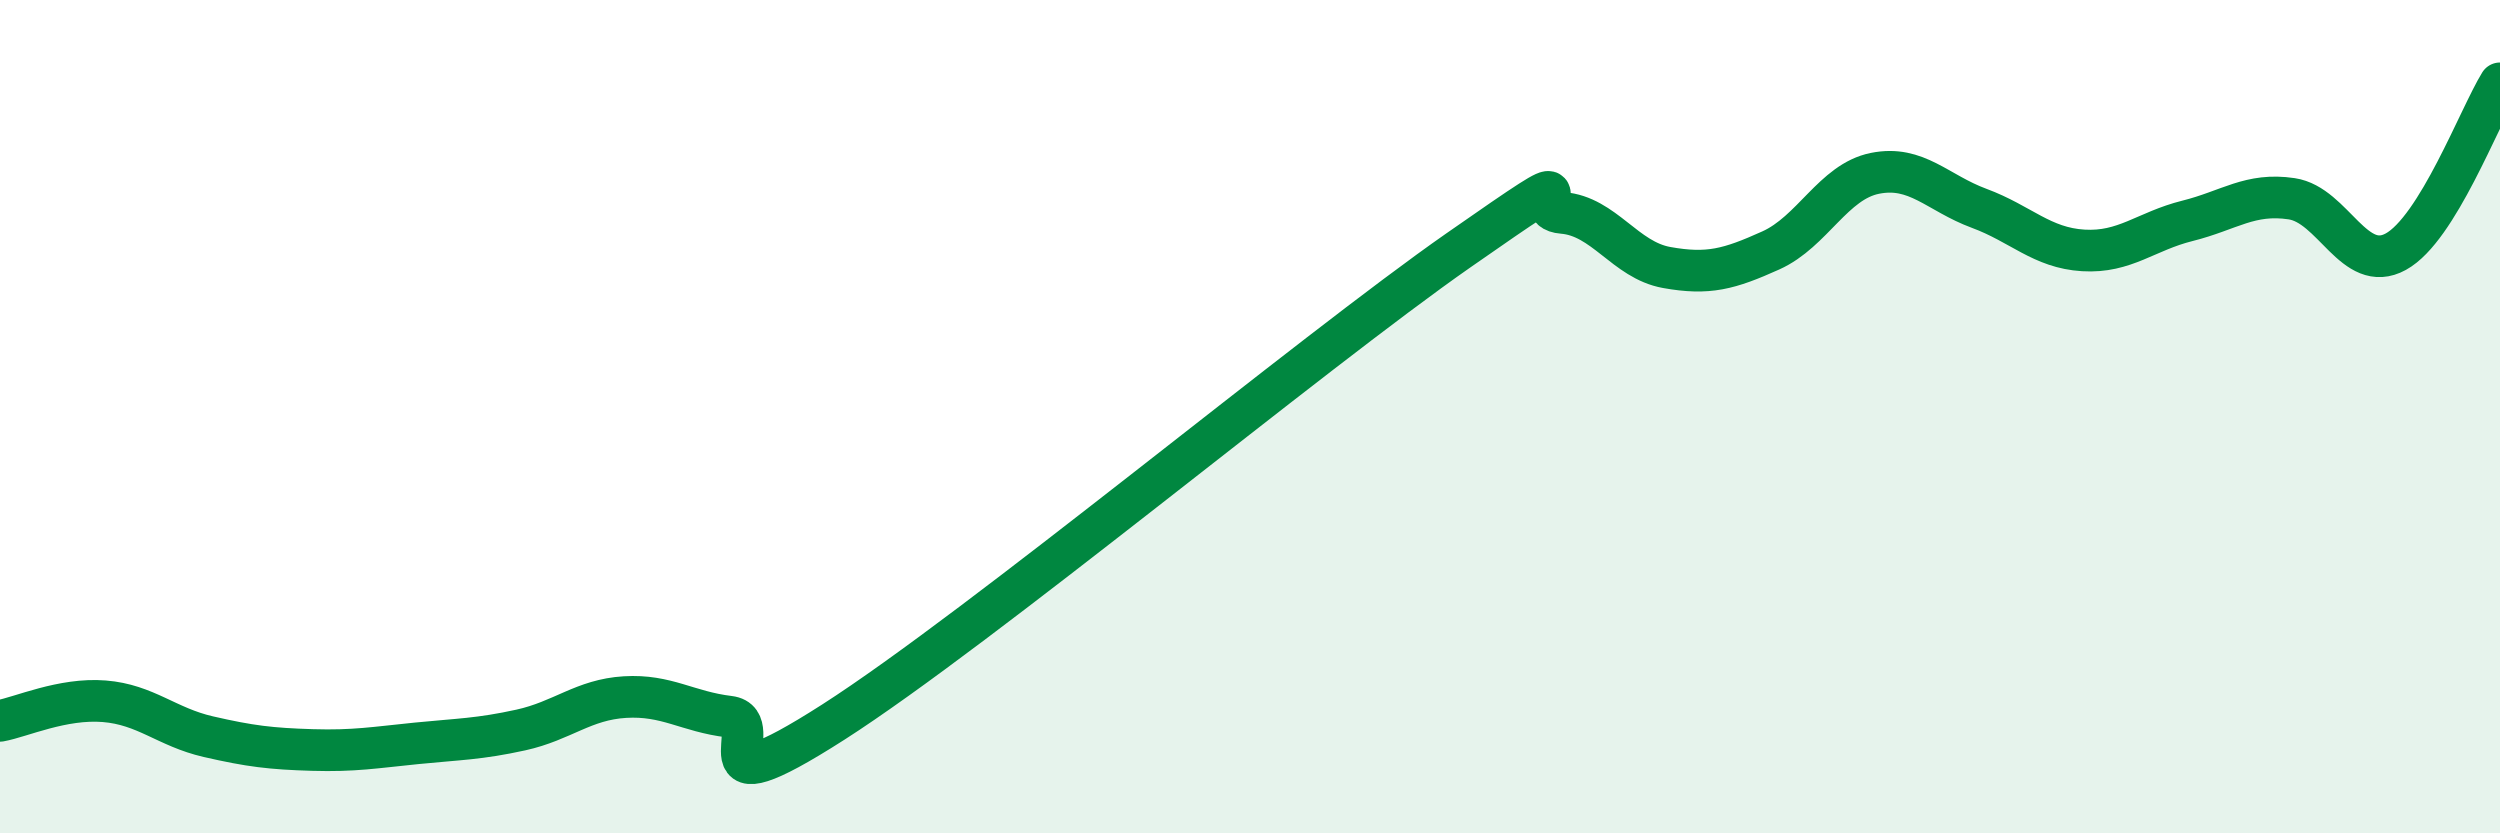
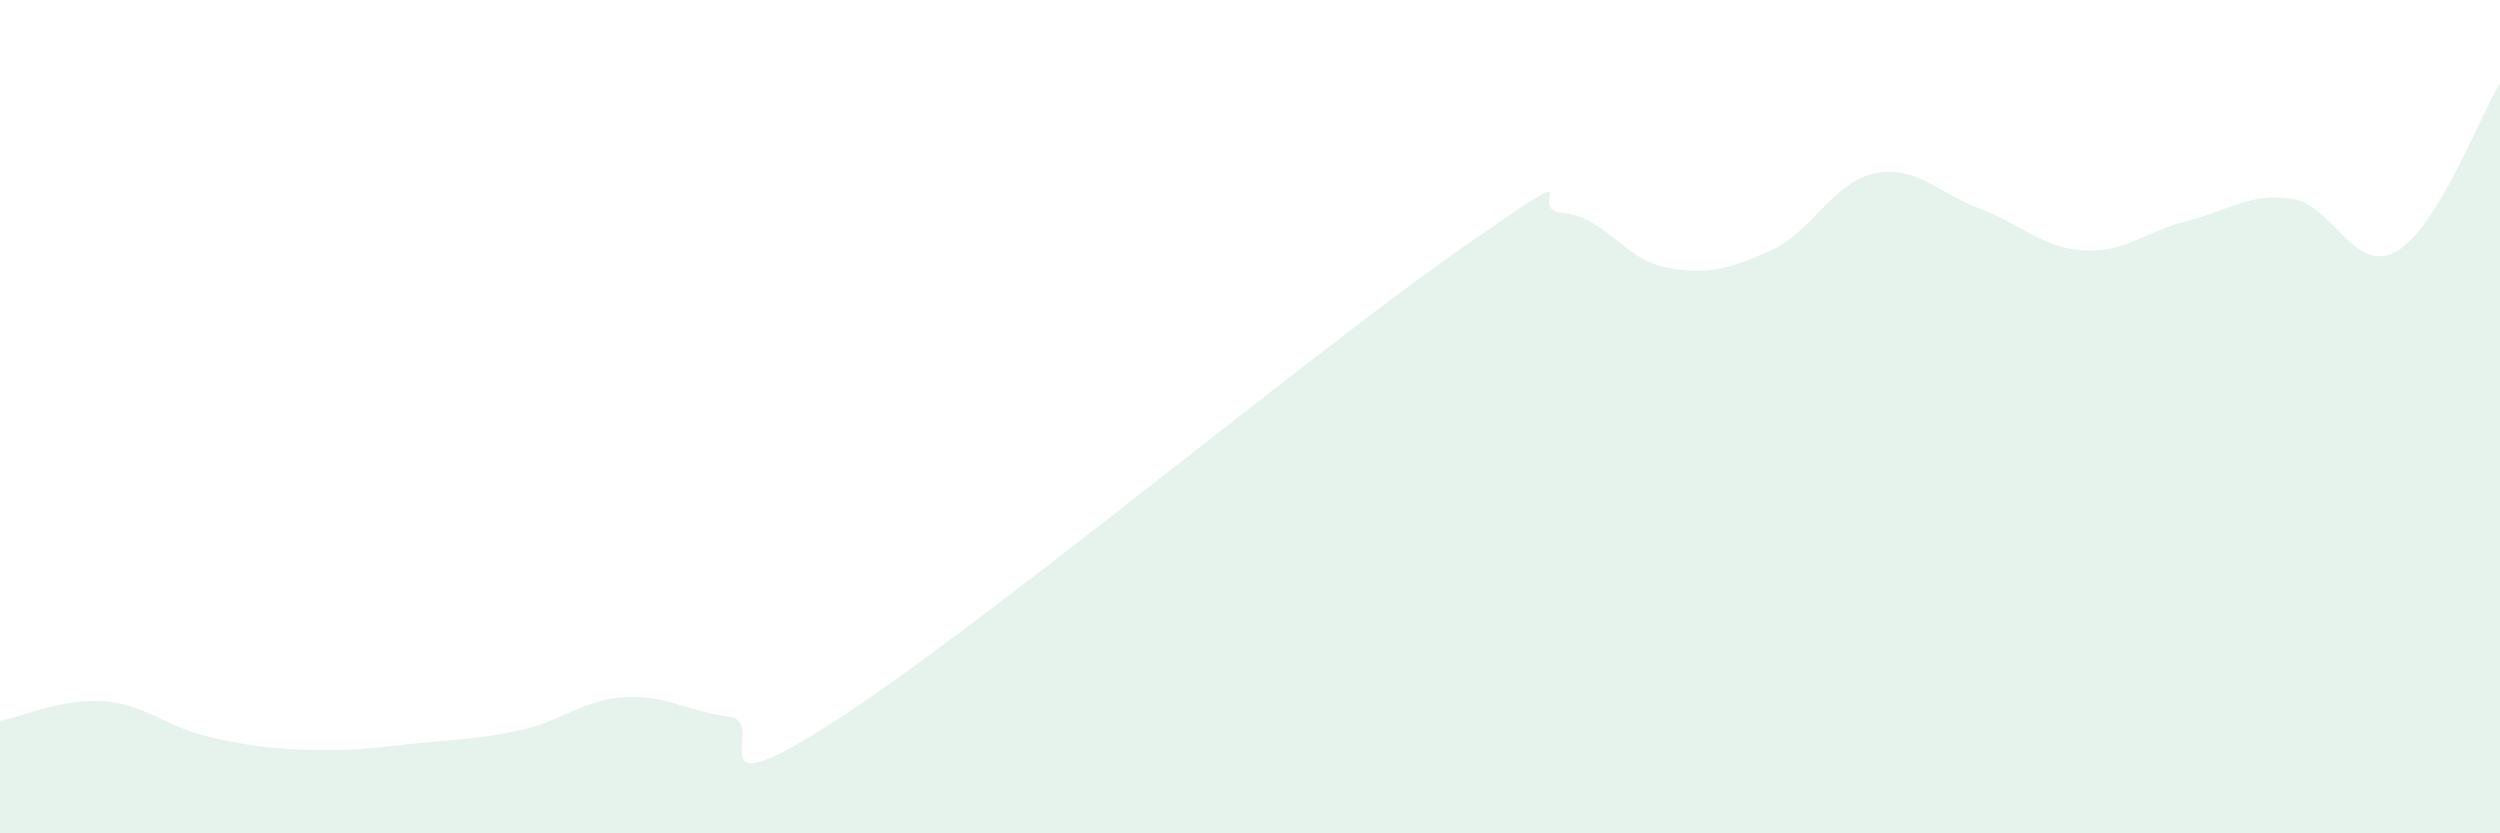
<svg xmlns="http://www.w3.org/2000/svg" width="60" height="20" viewBox="0 0 60 20">
  <path d="M 0,17.3 C 0.5,17.21 1.5,16.75 2.5,16.83 C 3.5,16.91 4,17.45 5,17.68 C 6,17.91 6.5,17.97 7.5,18 C 8.5,18.03 9,17.94 10,17.84 C 11,17.74 11.5,17.74 12.5,17.52 C 13.5,17.3 14,16.79 15,16.73 C 16,16.67 16.5,17.08 17.5,17.2 C 18.5,17.32 16.5,19.57 20,17.33 C 23.5,15.09 31.5,8.45 35,6.01 C 38.5,3.57 36.5,5.03 37.5,5.11 C 38.5,5.19 39,6.24 40,6.42 C 41,6.6 41.5,6.46 42.5,6.01 C 43.5,5.56 44,4.36 45,4.16 C 46,3.96 46.5,4.63 47.5,5 C 48.5,5.37 49,5.95 50,6.01 C 51,6.07 51.5,5.55 52.5,5.3 C 53.5,5.05 54,4.62 55,4.77 C 56,4.92 56.5,6.59 57.5,6.04 C 58.5,5.49 59.5,2.81 60,2L60 20L0 20Z" fill="#008740" opacity="0.1" stroke-linecap="round" stroke-linejoin="round" />
-   <path d="M 0,17.3 C 0.5,17.21 1.5,16.75 2.5,16.83 C 3.5,16.91 4,17.45 5,17.68 C 6,17.91 6.5,17.97 7.5,18 C 8.5,18.03 9,17.94 10,17.84 C 11,17.74 11.5,17.74 12.5,17.52 C 13.5,17.3 14,16.79 15,16.73 C 16,16.67 16.5,17.08 17.5,17.2 C 18.5,17.32 16.5,19.57 20,17.33 C 23.5,15.09 31.5,8.45 35,6.01 C 38.5,3.57 36.5,5.03 37.5,5.11 C 38.5,5.19 39,6.24 40,6.42 C 41,6.6 41.5,6.46 42.5,6.01 C 43.5,5.56 44,4.36 45,4.16 C 46,3.96 46.5,4.63 47.5,5 C 48.5,5.37 49,5.95 50,6.01 C 51,6.07 51.5,5.55 52.5,5.3 C 53.5,5.05 54,4.62 55,4.77 C 56,4.92 56.5,6.59 57.5,6.04 C 58.5,5.49 59.5,2.81 60,2" stroke="#008740" stroke-width="1" fill="none" stroke-linecap="round" stroke-linejoin="round" />
</svg>